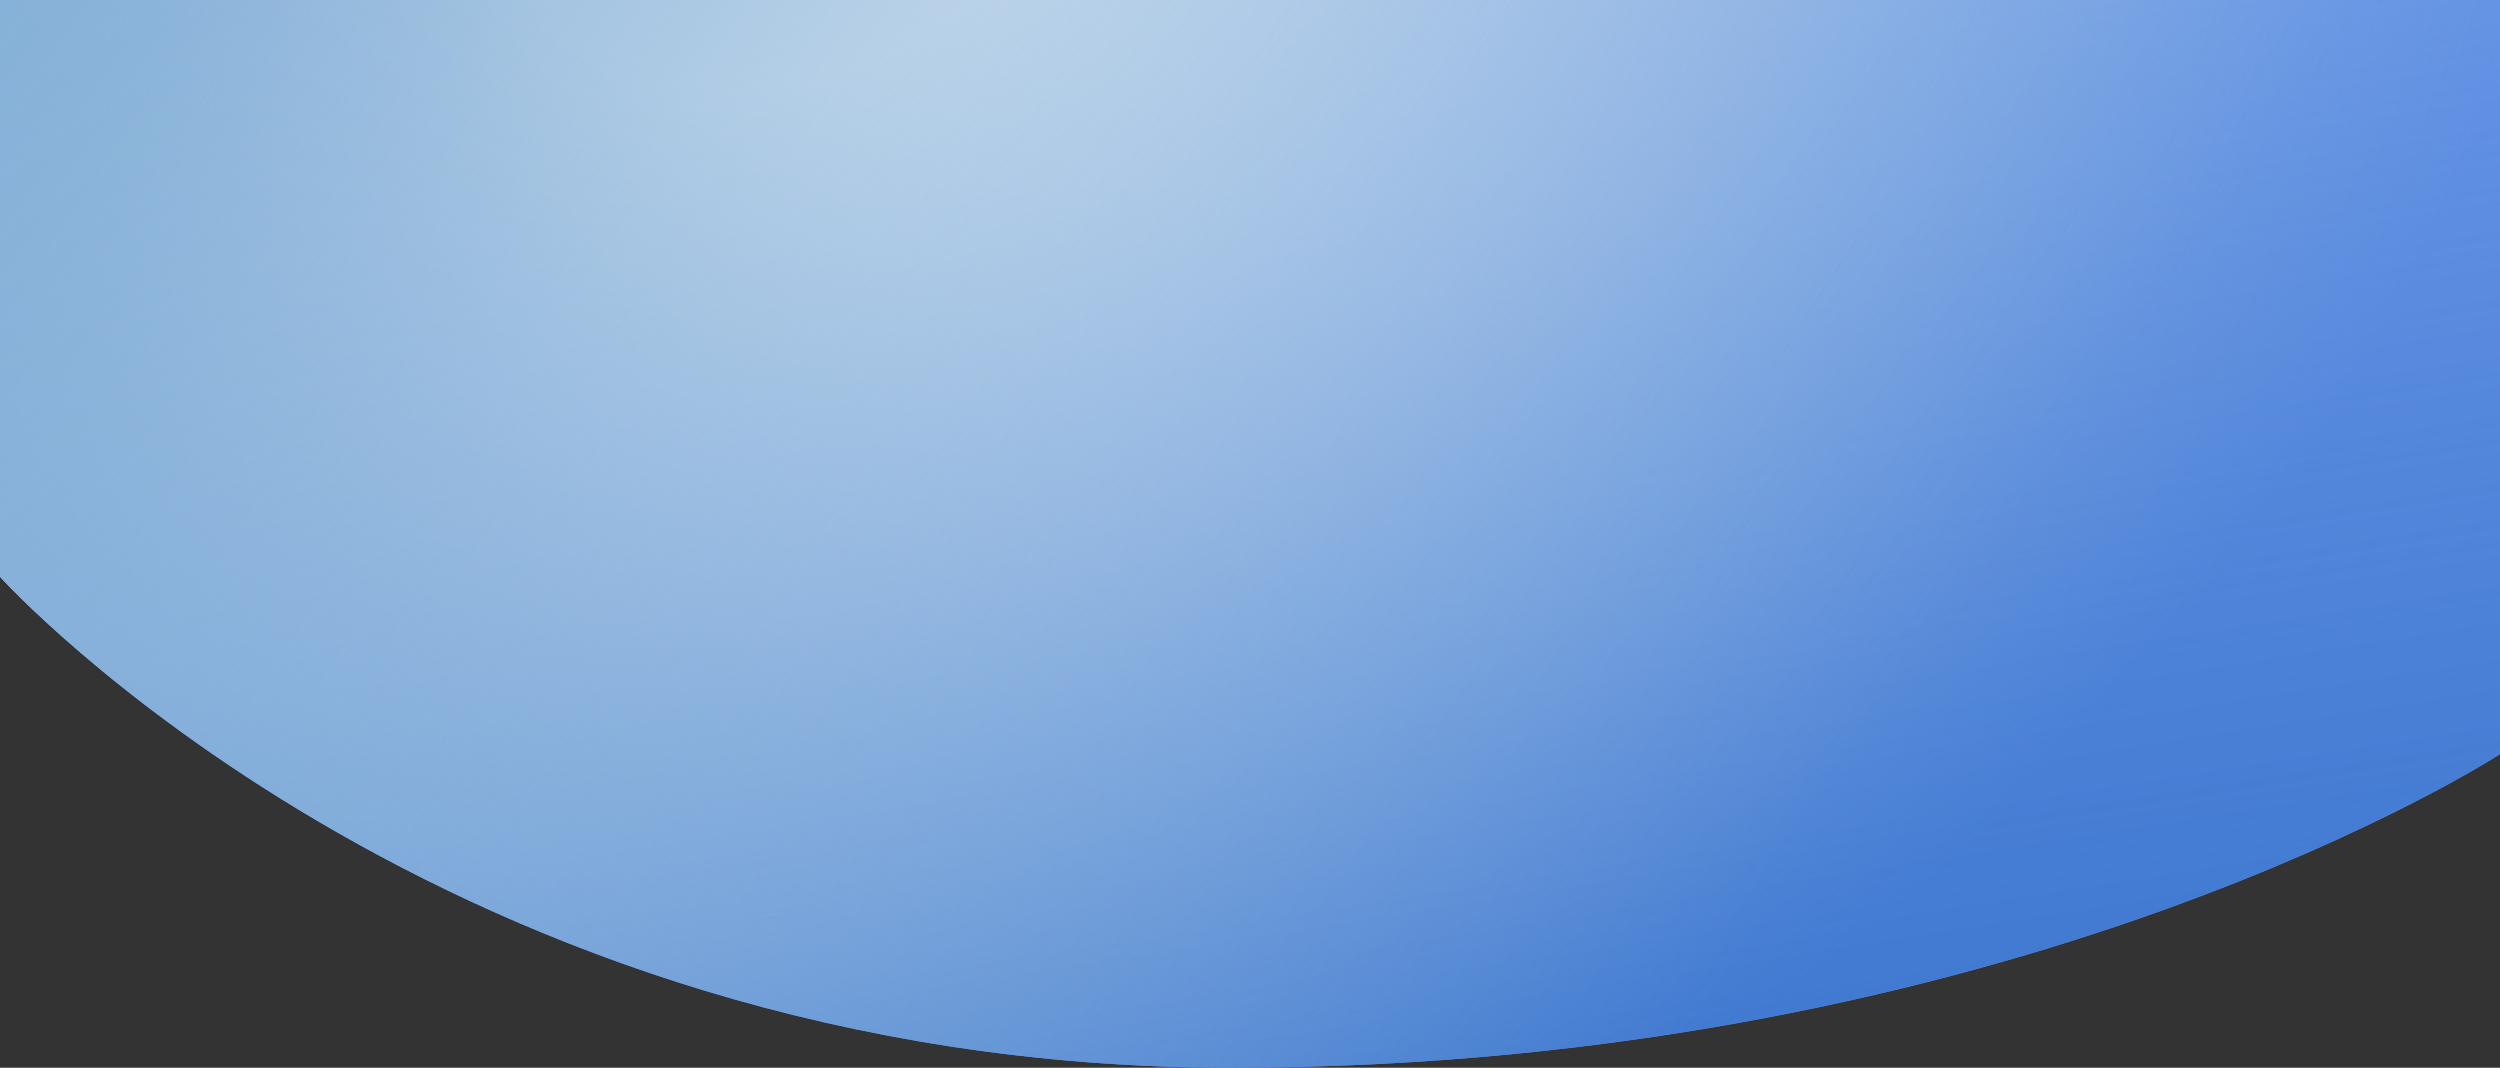
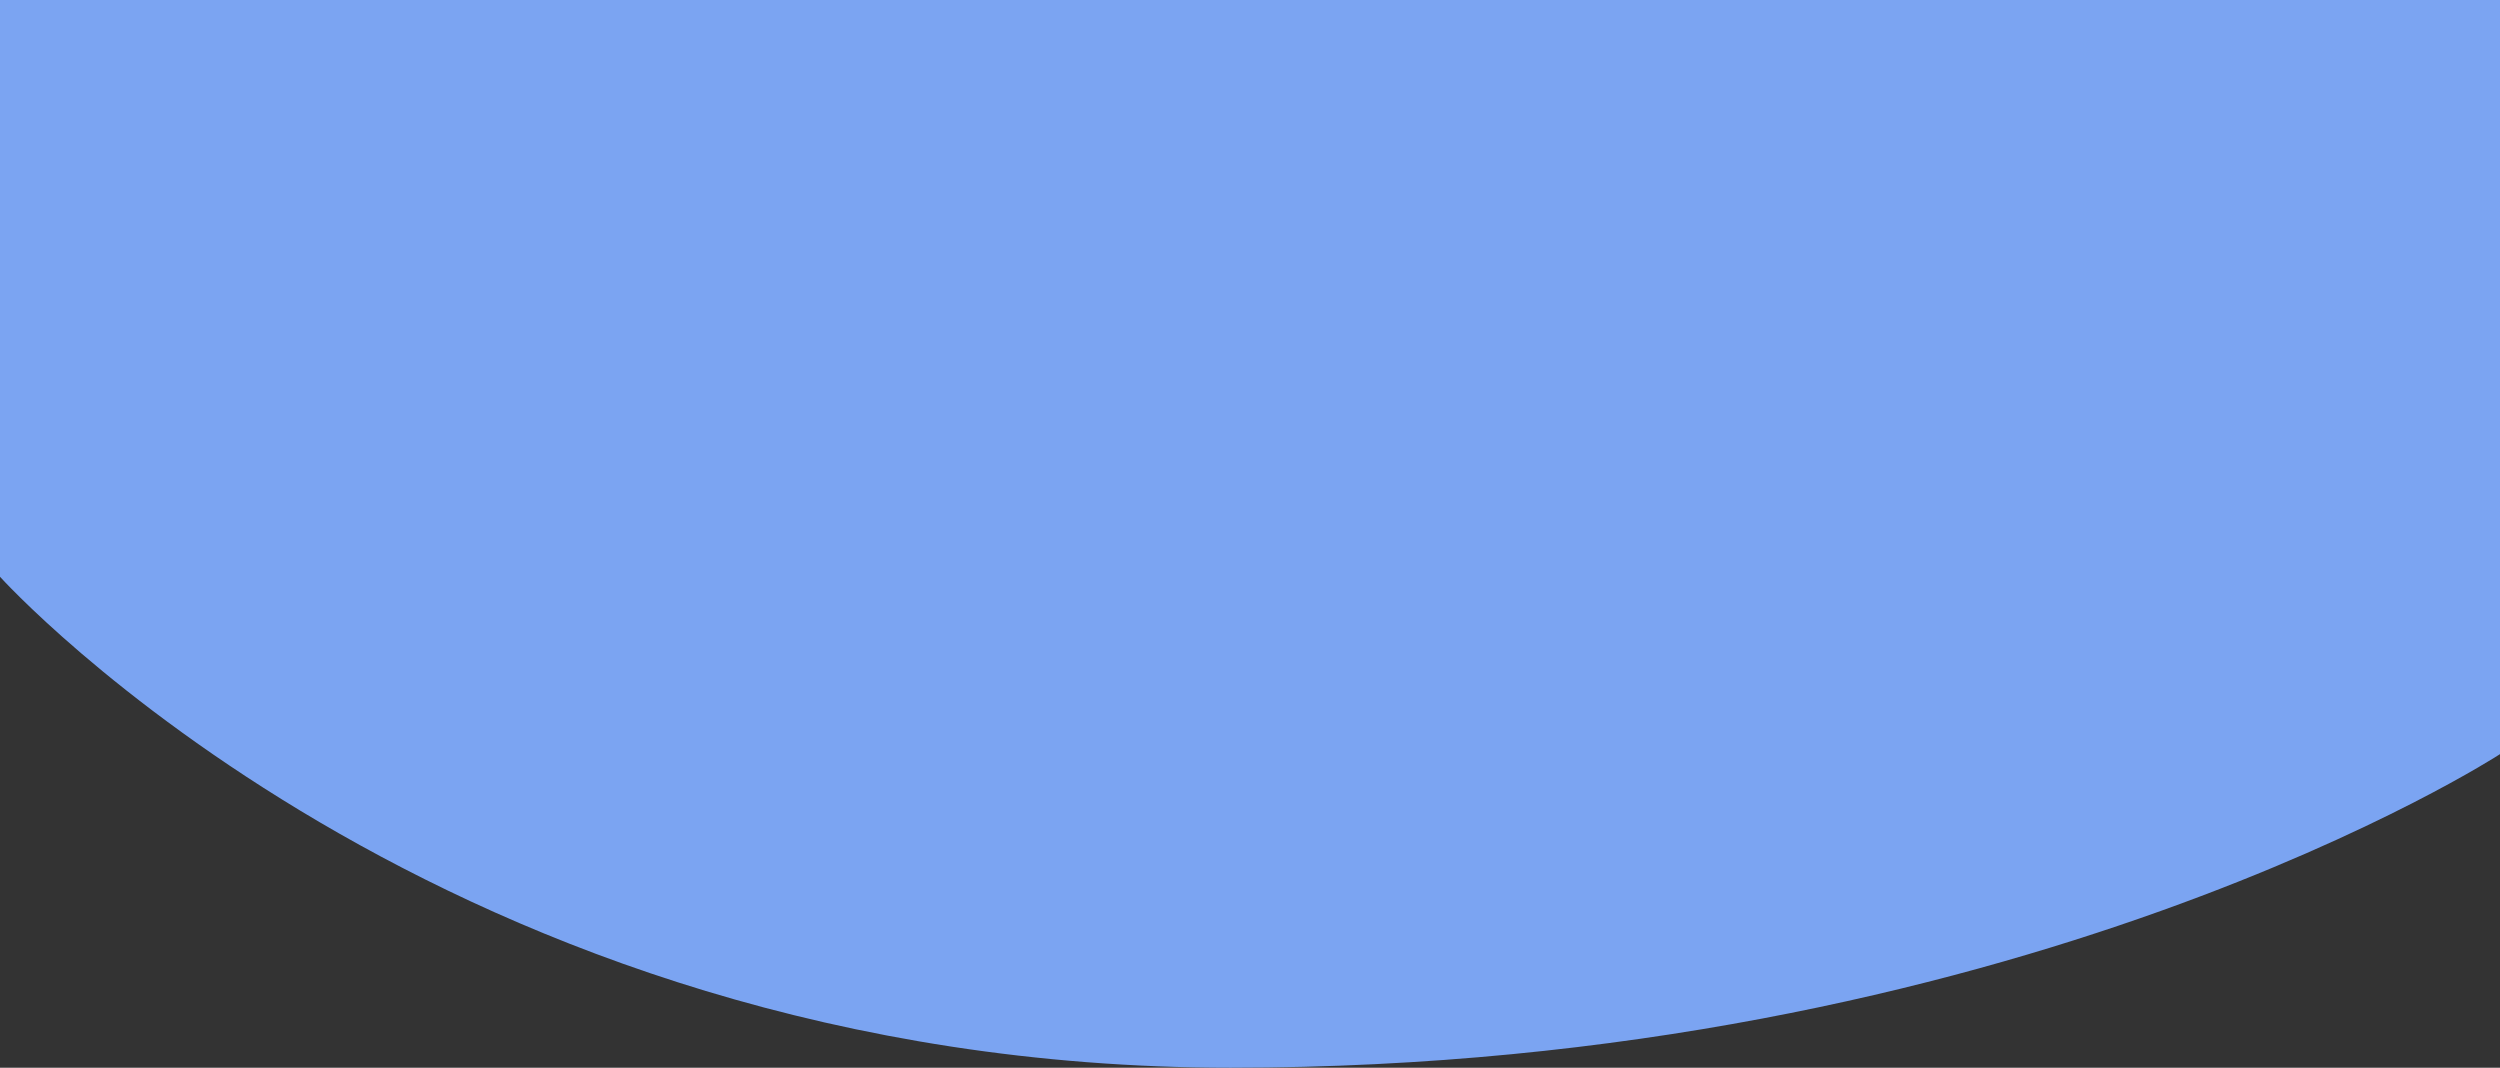
<svg xmlns="http://www.w3.org/2000/svg" width="1920" height="820" viewBox="0 0 1920 820" fill="none">
  <rect x="0" y="0" width="1920" height="820" fill="#333333" stroke="none" />
  <path d="M0 0H1920V579.168C1920 579.168 1550.41 820 945.078 820C339.742 820 0 442.959 0 442.959V0Z" fill="#7BA4F2" />
-   <path d="M0 0H1920V579.168C1920 579.168 1550.41 820 945.078 820C339.742 820 0 442.959 0 442.959V0Z" fill="url(#paint0_linear)" />
-   <path d="M0 0H1920V579.168C1920 579.168 1550.41 820 945.078 820C339.742 820 0 442.959 0 442.959V0Z" fill="url(#paint1_radial)" />
-   <path d="M0 0H1920V579.168C1920 579.168 1550.41 820 945.078 820C339.742 820 0 442.959 0 442.959V0Z" fill="url(#paint2_linear)" />
  <defs>
    <linearGradient id="paint0_linear" x1="1037.56" y1="1124.61" x2="815.566" y2="-286.843" gradientUnits="userSpaceOnUse">
      <stop stop-color="#336FC9" />
      <stop offset="1" stop-color="#336FC9" stop-opacity="0" />
    </linearGradient>
    <radialGradient id="paint1_radial" cx="0" cy="0" r="1" gradientUnits="userSpaceOnUse" gradientTransform="translate(597.122 -122.629) rotate(63.707) scale(1161.6 1439.27)">
      <stop offset="0.157" stop-color="white" />
      <stop offset="1" stop-color="#85B0D7" stop-opacity="0" />
    </radialGradient>
    <linearGradient id="paint2_linear" x1="-89" y1="41" x2="1225" y2="903" gradientUnits="userSpaceOnUse">
      <stop stop-color="#85B0D7" />
      <stop offset="1" stop-color="#85B0D7" stop-opacity="0" />
    </linearGradient>
  </defs>
</svg>